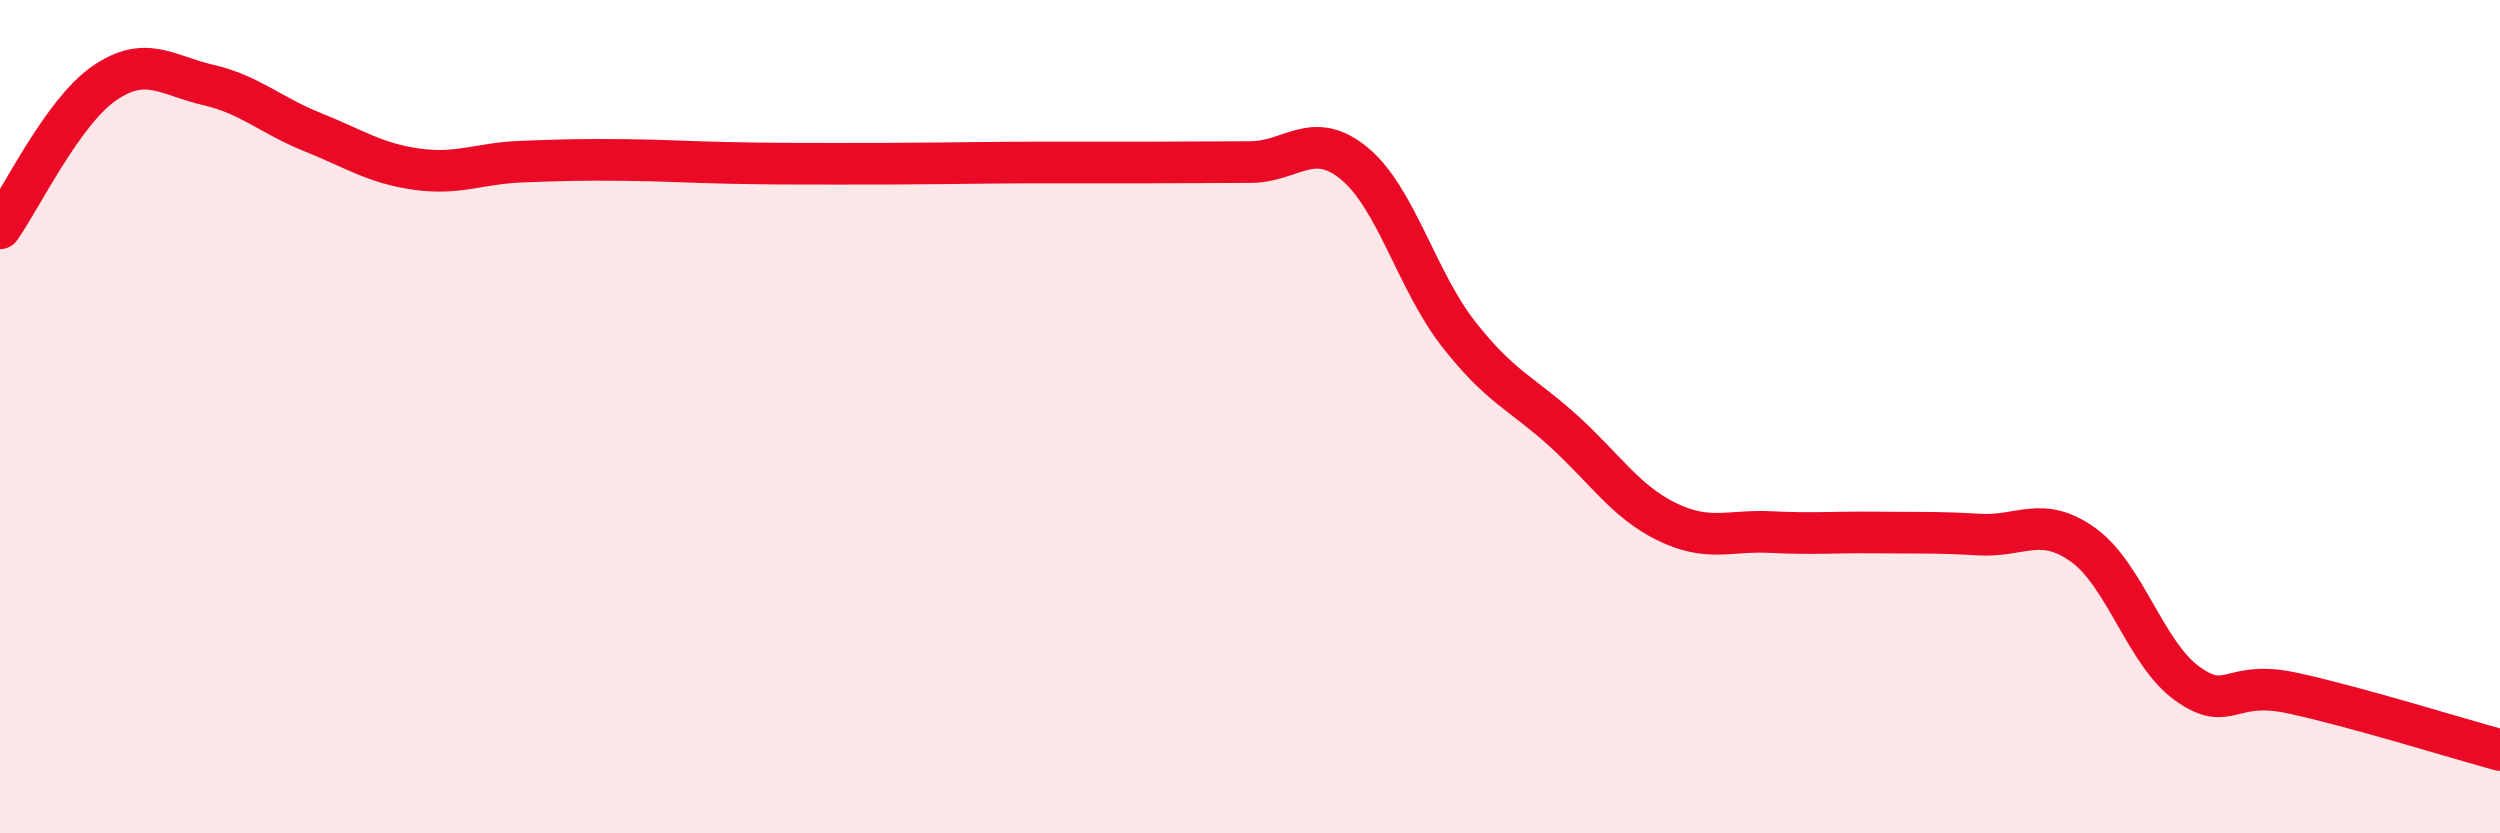
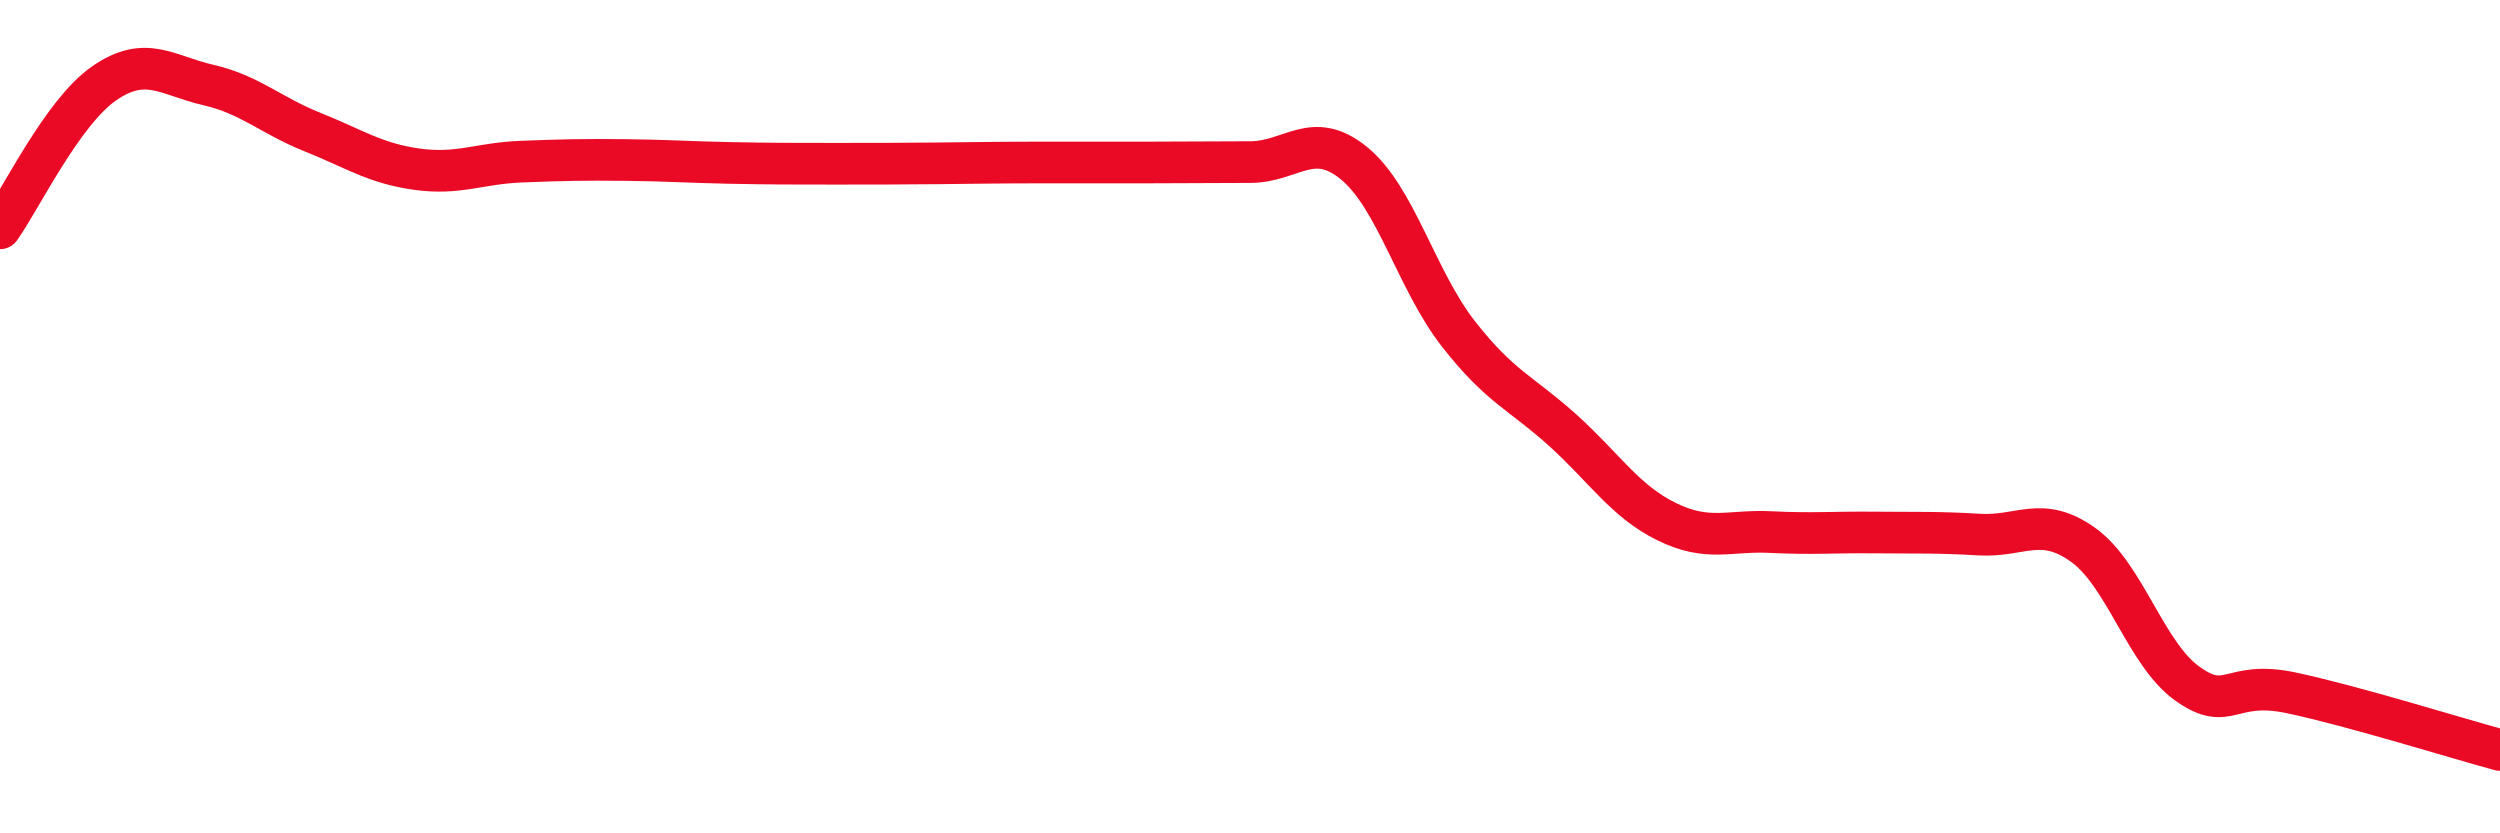
<svg xmlns="http://www.w3.org/2000/svg" width="60" height="20" viewBox="0 0 60 20">
-   <path d="M 0,5.48 C 0.5,4.78 1.5,2.69 2.5,2 C 3.5,1.31 4,1.81 5,2.04 C 6,2.27 6.5,2.77 7.5,3.17 C 8.5,3.57 9,3.92 10,4.06 C 11,4.2 11.5,3.92 12.5,3.88 C 13.5,3.84 14,3.83 15,3.84 C 16,3.85 16.5,3.89 17.5,3.91 C 18.5,3.93 19,3.93 20,3.93 C 21,3.93 21.5,3.93 22.5,3.92 C 23.5,3.91 24,3.9 25,3.9 C 26,3.9 26.5,3.9 27.5,3.9 C 28.5,3.9 29,3.89 30,3.89 C 31,3.89 31.5,3.1 32.5,3.92 C 33.5,4.74 34,6.73 35,8.01 C 36,9.29 36.5,9.42 37.5,10.32 C 38.5,11.22 39,12.03 40,12.52 C 41,13.01 41.5,12.72 42.5,12.77 C 43.5,12.82 44,12.77 45,12.78 C 46,12.79 46.5,12.77 47.5,12.83 C 48.5,12.89 49,12.36 50,13.08 C 51,13.8 51.5,15.7 52.5,16.41 C 53.5,17.12 53.5,16.31 55,16.63 C 56.5,16.95 59,17.73 60,18L60 20L0 20Z" fill="#EB0A25" opacity="0.1" stroke-linecap="round" stroke-linejoin="round" />
  <path d="M 0,5.48 C 0.5,4.78 1.5,2.69 2.5,2 C 3.5,1.31 4,1.81 5,2.04 C 6,2.27 6.5,2.77 7.5,3.17 C 8.5,3.57 9,3.92 10,4.06 C 11,4.2 11.5,3.92 12.5,3.88 C 13.5,3.84 14,3.83 15,3.84 C 16,3.85 16.5,3.89 17.5,3.91 C 18.5,3.93 19,3.93 20,3.93 C 21,3.93 21.5,3.93 22.5,3.92 C 23.5,3.91 24,3.9 25,3.9 C 26,3.9 26.5,3.9 27.5,3.9 C 28.5,3.9 29,3.89 30,3.89 C 31,3.89 31.5,3.1 32.5,3.92 C 33.5,4.74 34,6.73 35,8.01 C 36,9.29 36.5,9.42 37.5,10.32 C 38.5,11.22 39,12.03 40,12.52 C 41,13.01 41.5,12.72 42.5,12.77 C 43.5,12.82 44,12.77 45,12.78 C 46,12.79 46.5,12.77 47.5,12.83 C 48.5,12.89 49,12.36 50,13.08 C 51,13.8 51.5,15.7 52.5,16.41 C 53.5,17.12 53.5,16.31 55,16.63 C 56.5,16.95 59,17.73 60,18" stroke="#EB0A25" stroke-width="1" fill="none" stroke-linecap="round" stroke-linejoin="round" />
</svg>